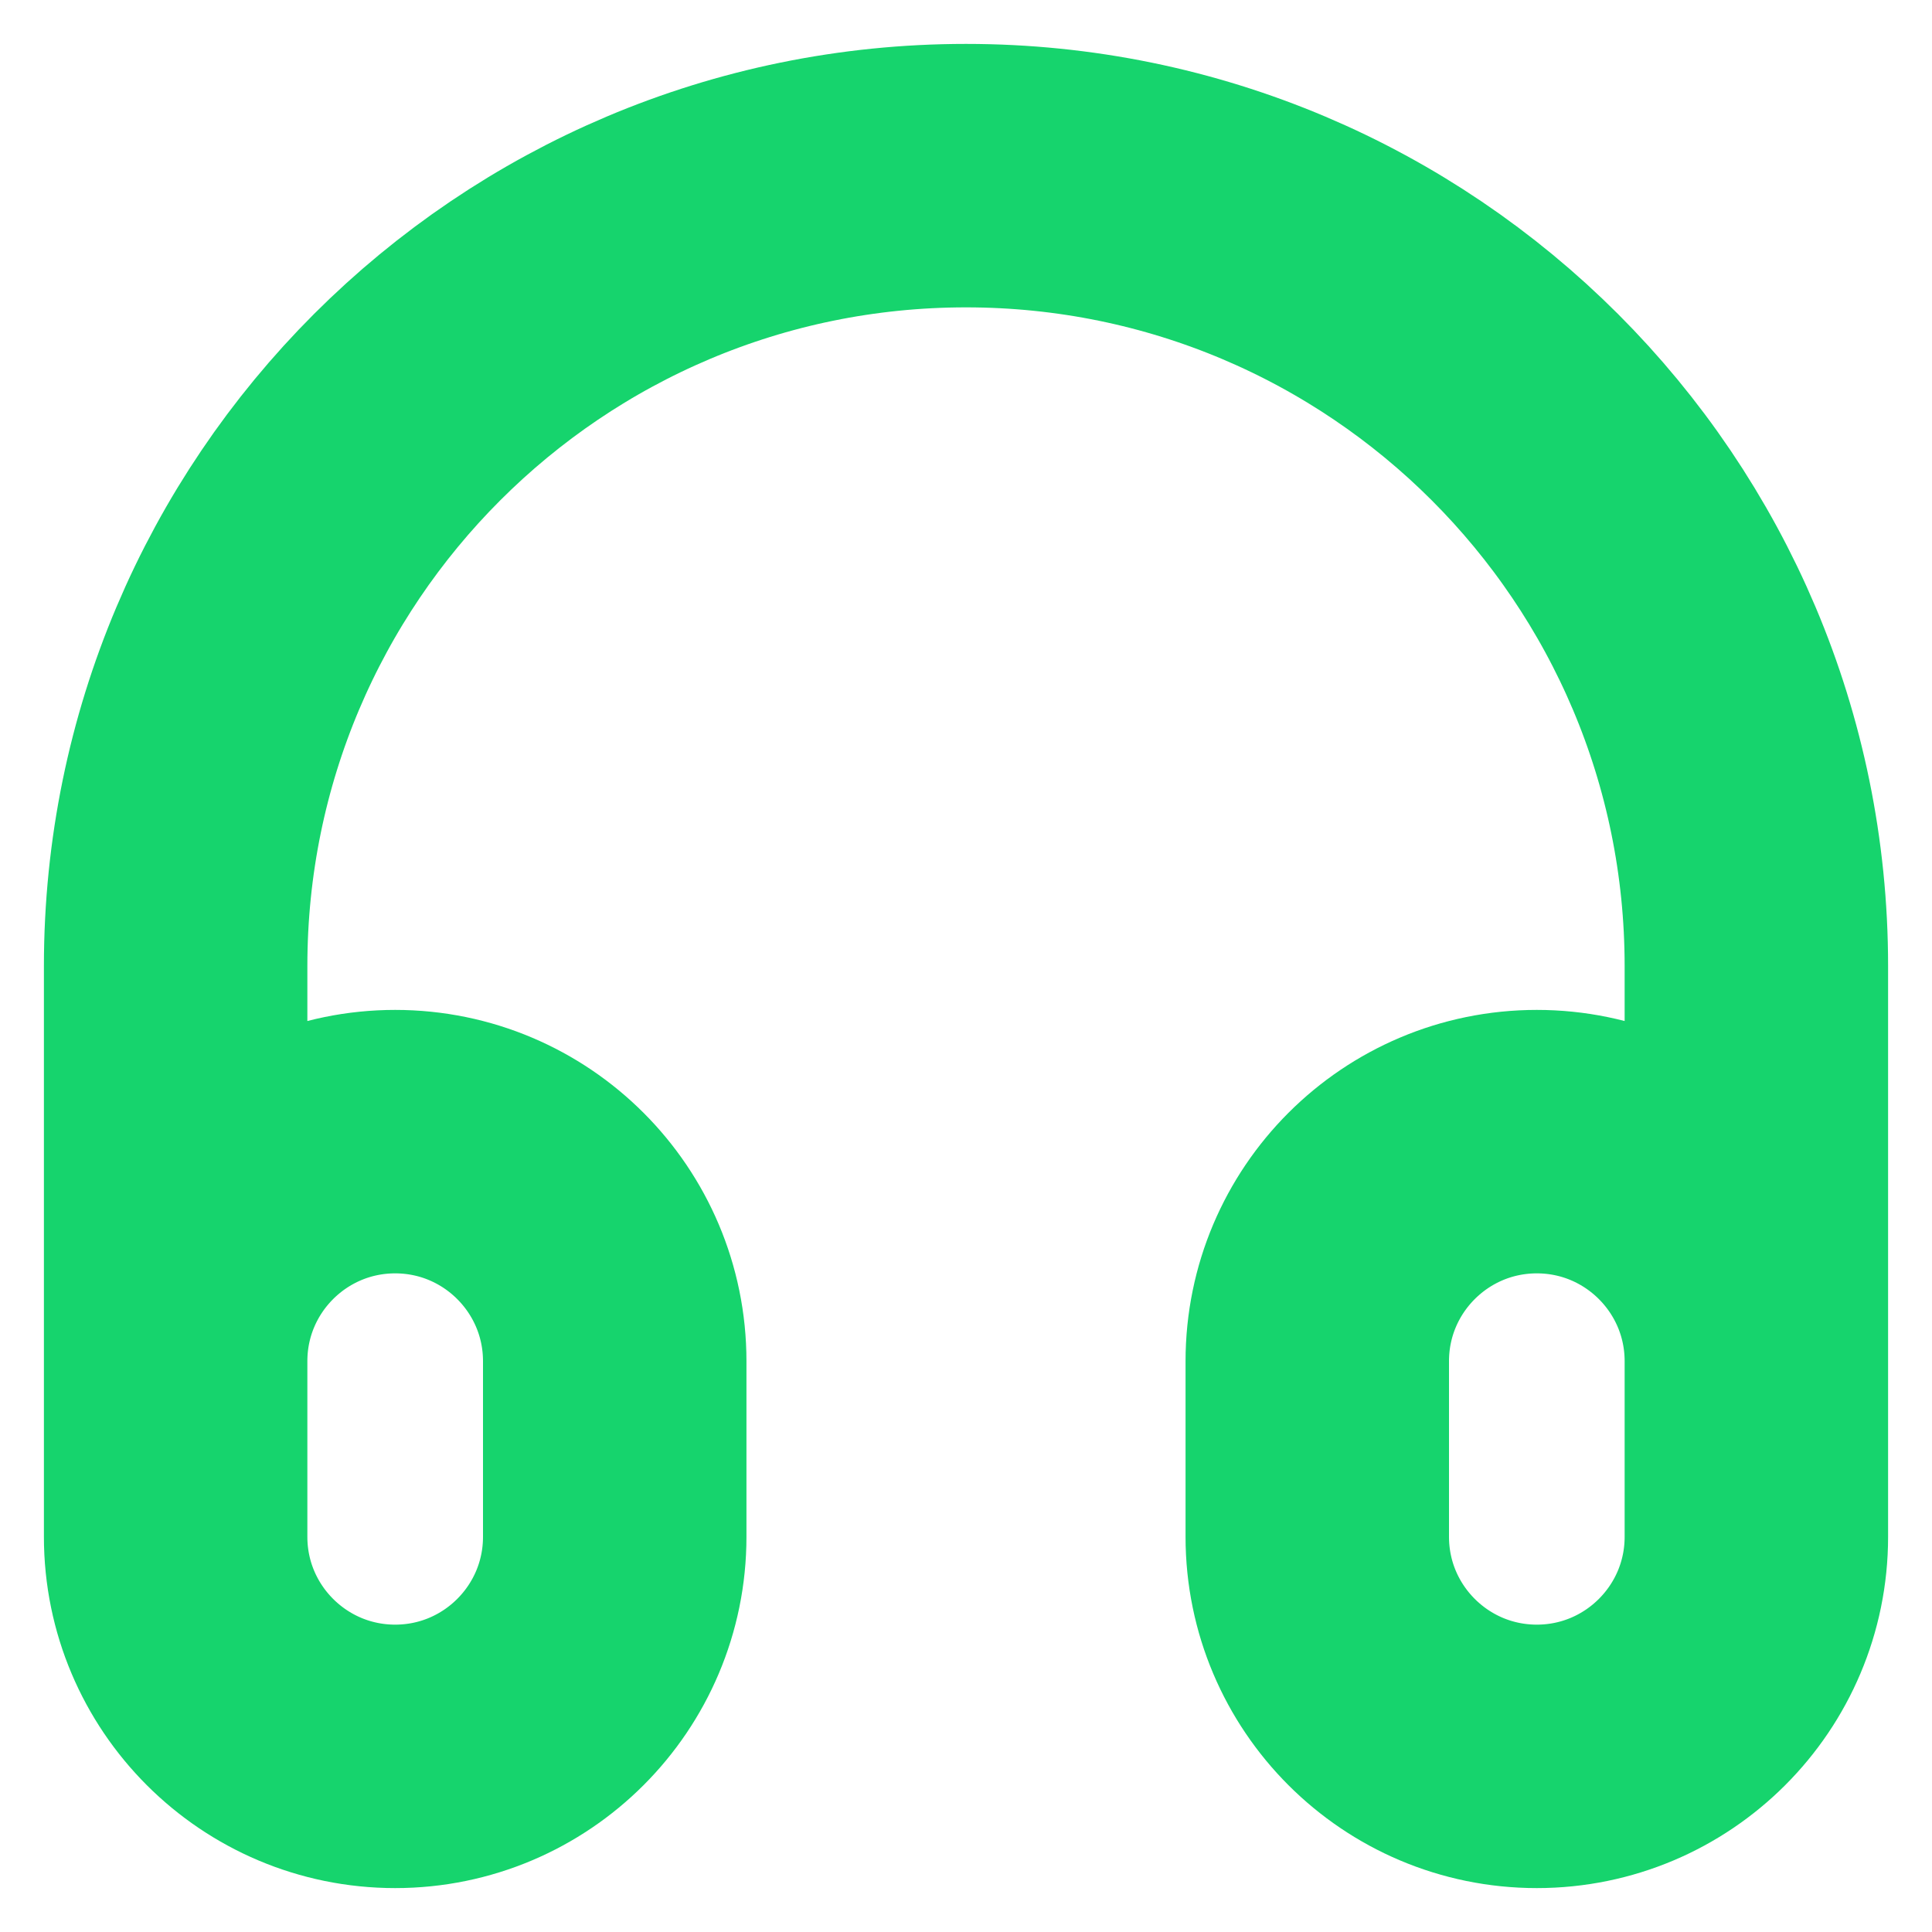
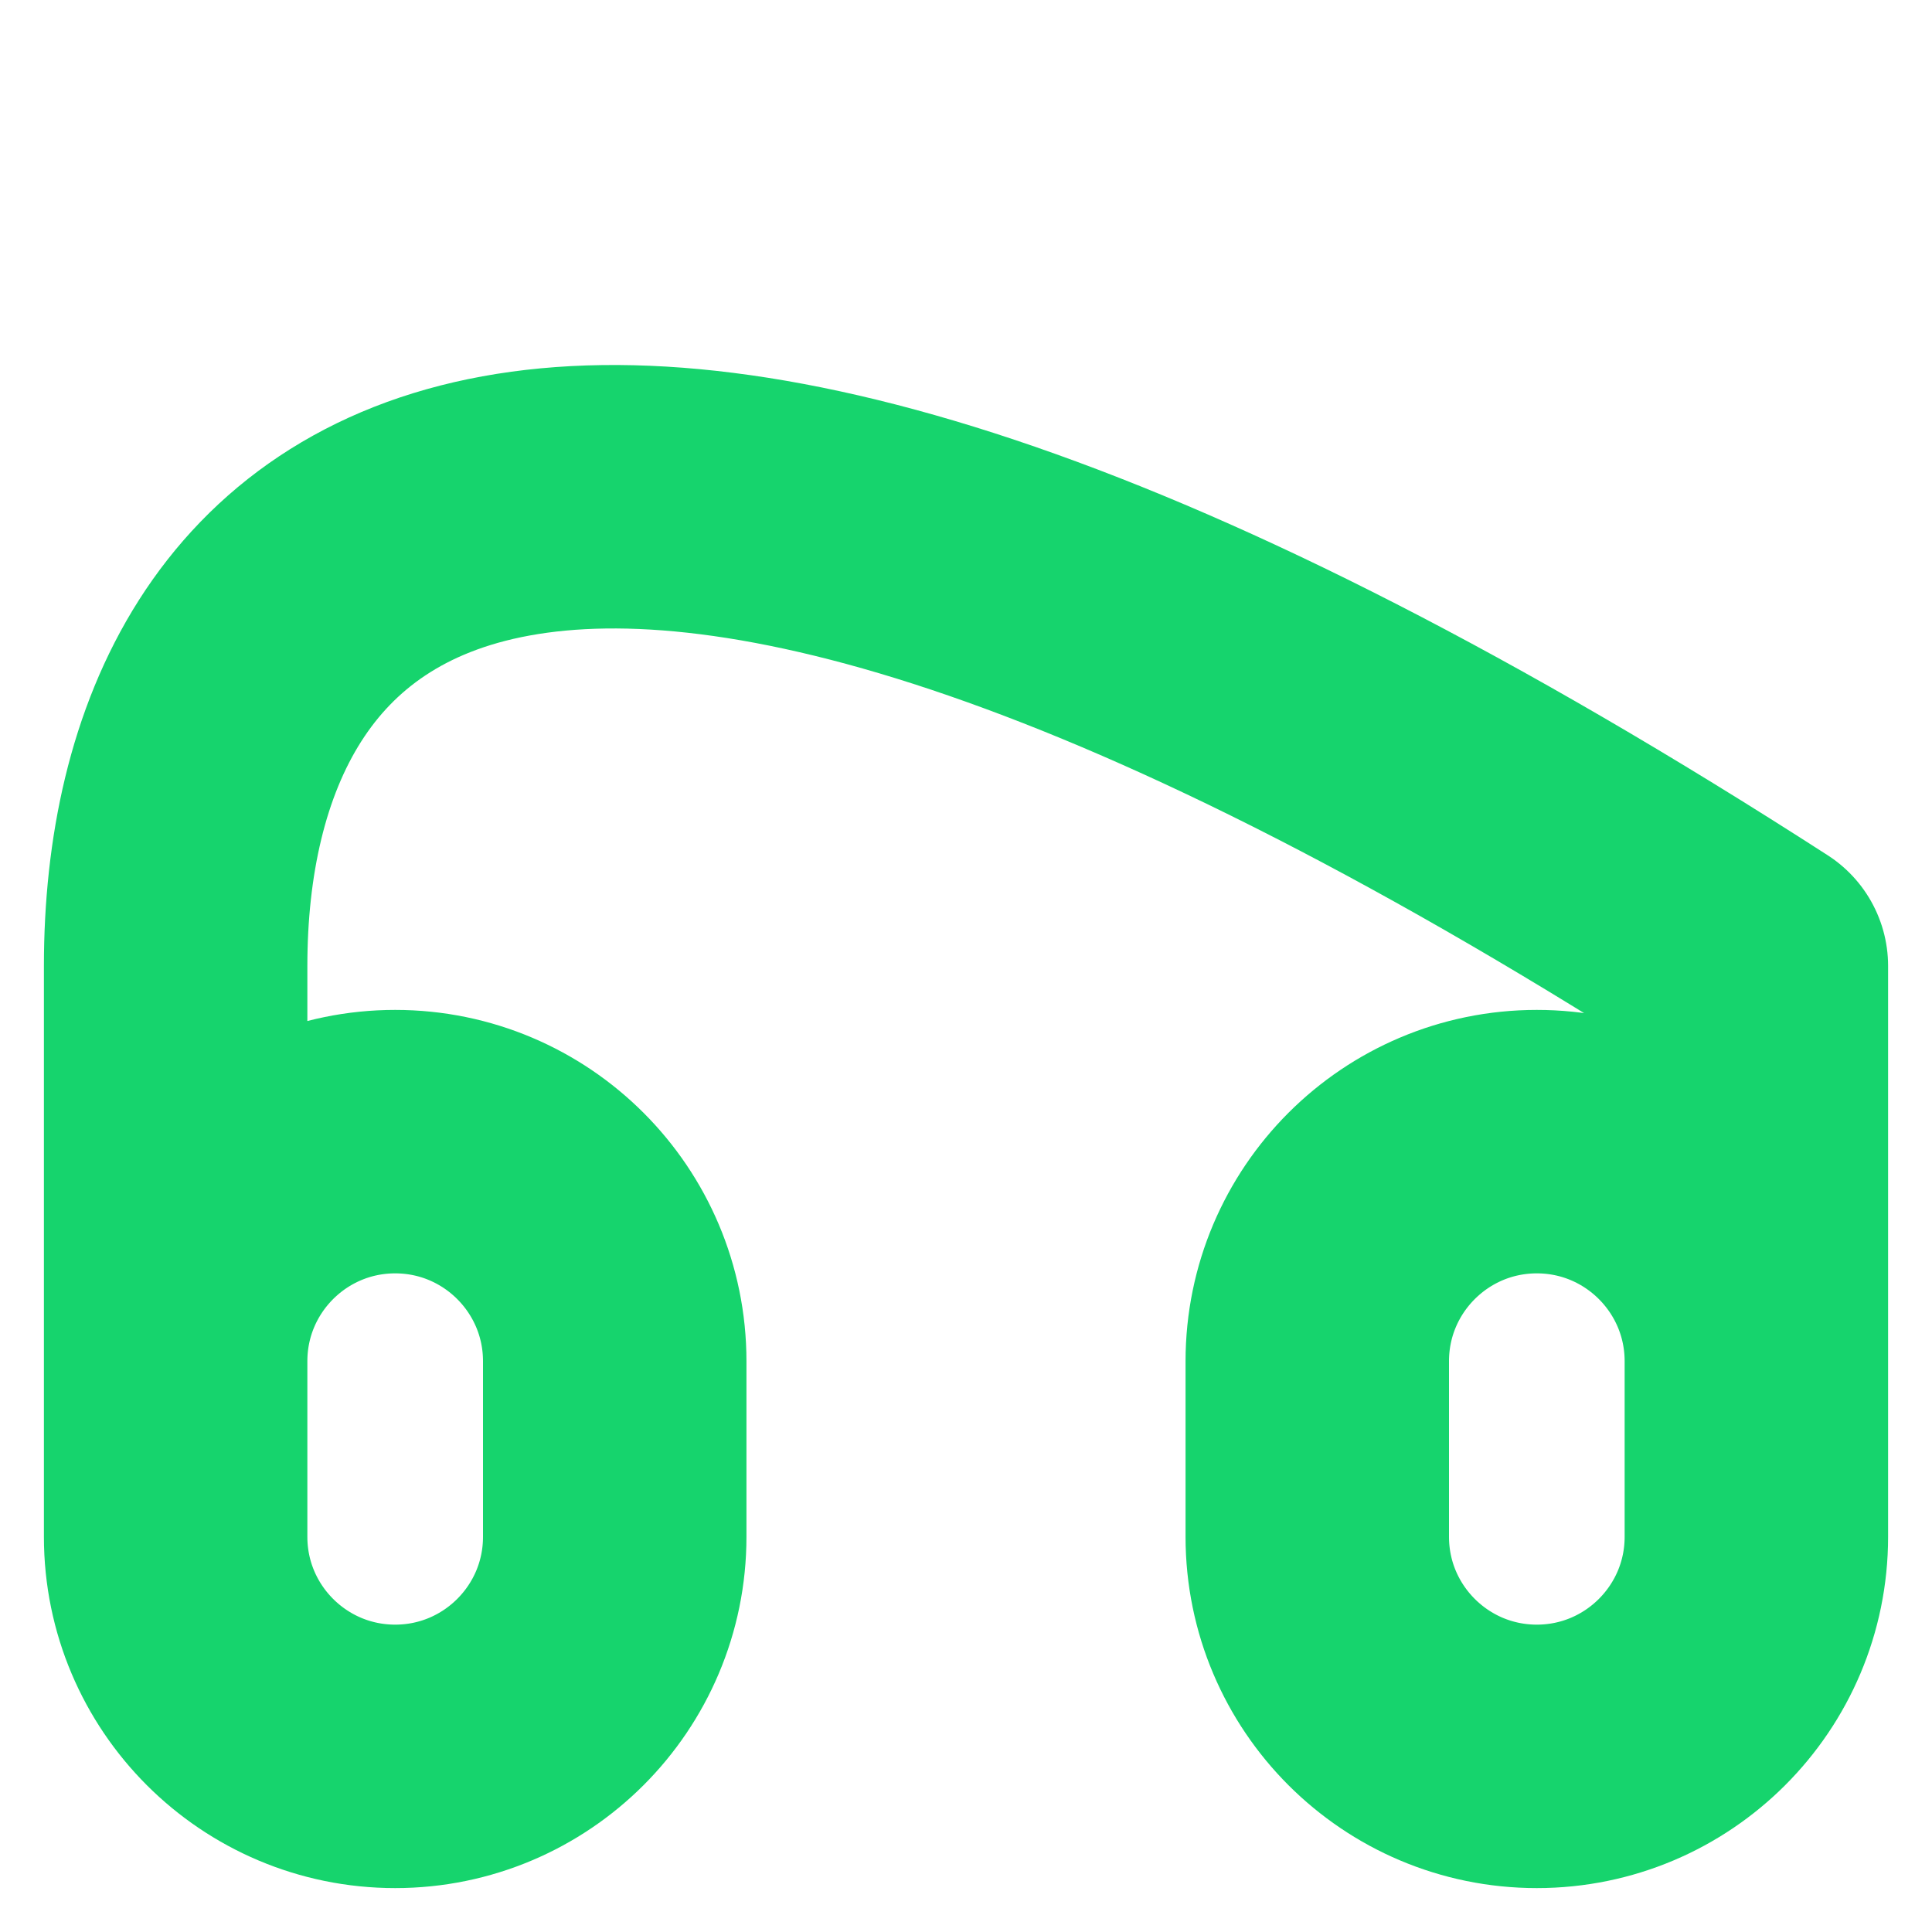
<svg xmlns="http://www.w3.org/2000/svg" preserveAspectRatio="none" width="100%" height="100%" overflow="visible" style="display: block;" viewBox="0 0 11 11" fill="none">
-   <path id="Icon" d="M10 8.5V5.5C10 3.015 7.985 1 5.5 1C3.015 1 1 3.015 1 5.5V8.5M2.25 10C1.56 10 1 9.44 1 8.75V7.75C1 7.06 1.56 6.5 2.25 6.5C2.94 6.5 3.5 7.06 3.5 7.75V8.75C3.5 9.44 2.94 10 2.25 10ZM8.75 10C8.06 10 7.5 9.44 7.5 8.75V7.75C7.5 7.06 8.06 6.5 8.75 6.5C9.44 6.5 10 7.06 10 7.75V8.75C10 9.44 9.44 10 8.75 10Z" stroke="#16D46D" stroke-width="1.5" stroke-linecap="round" stroke-linejoin="round" />
+   <path id="Icon" d="M10 8.5V5.5C3.015 1 1 3.015 1 5.5V8.5M2.25 10C1.56 10 1 9.44 1 8.75V7.75C1 7.06 1.56 6.5 2.25 6.5C2.94 6.5 3.5 7.06 3.5 7.75V8.75C3.5 9.44 2.94 10 2.25 10ZM8.75 10C8.06 10 7.5 9.44 7.5 8.75V7.75C7.5 7.06 8.06 6.5 8.75 6.5C9.44 6.5 10 7.06 10 7.75V8.75C10 9.44 9.44 10 8.75 10Z" stroke="#16D46D" stroke-width="1.5" stroke-linecap="round" stroke-linejoin="round" />
</svg>